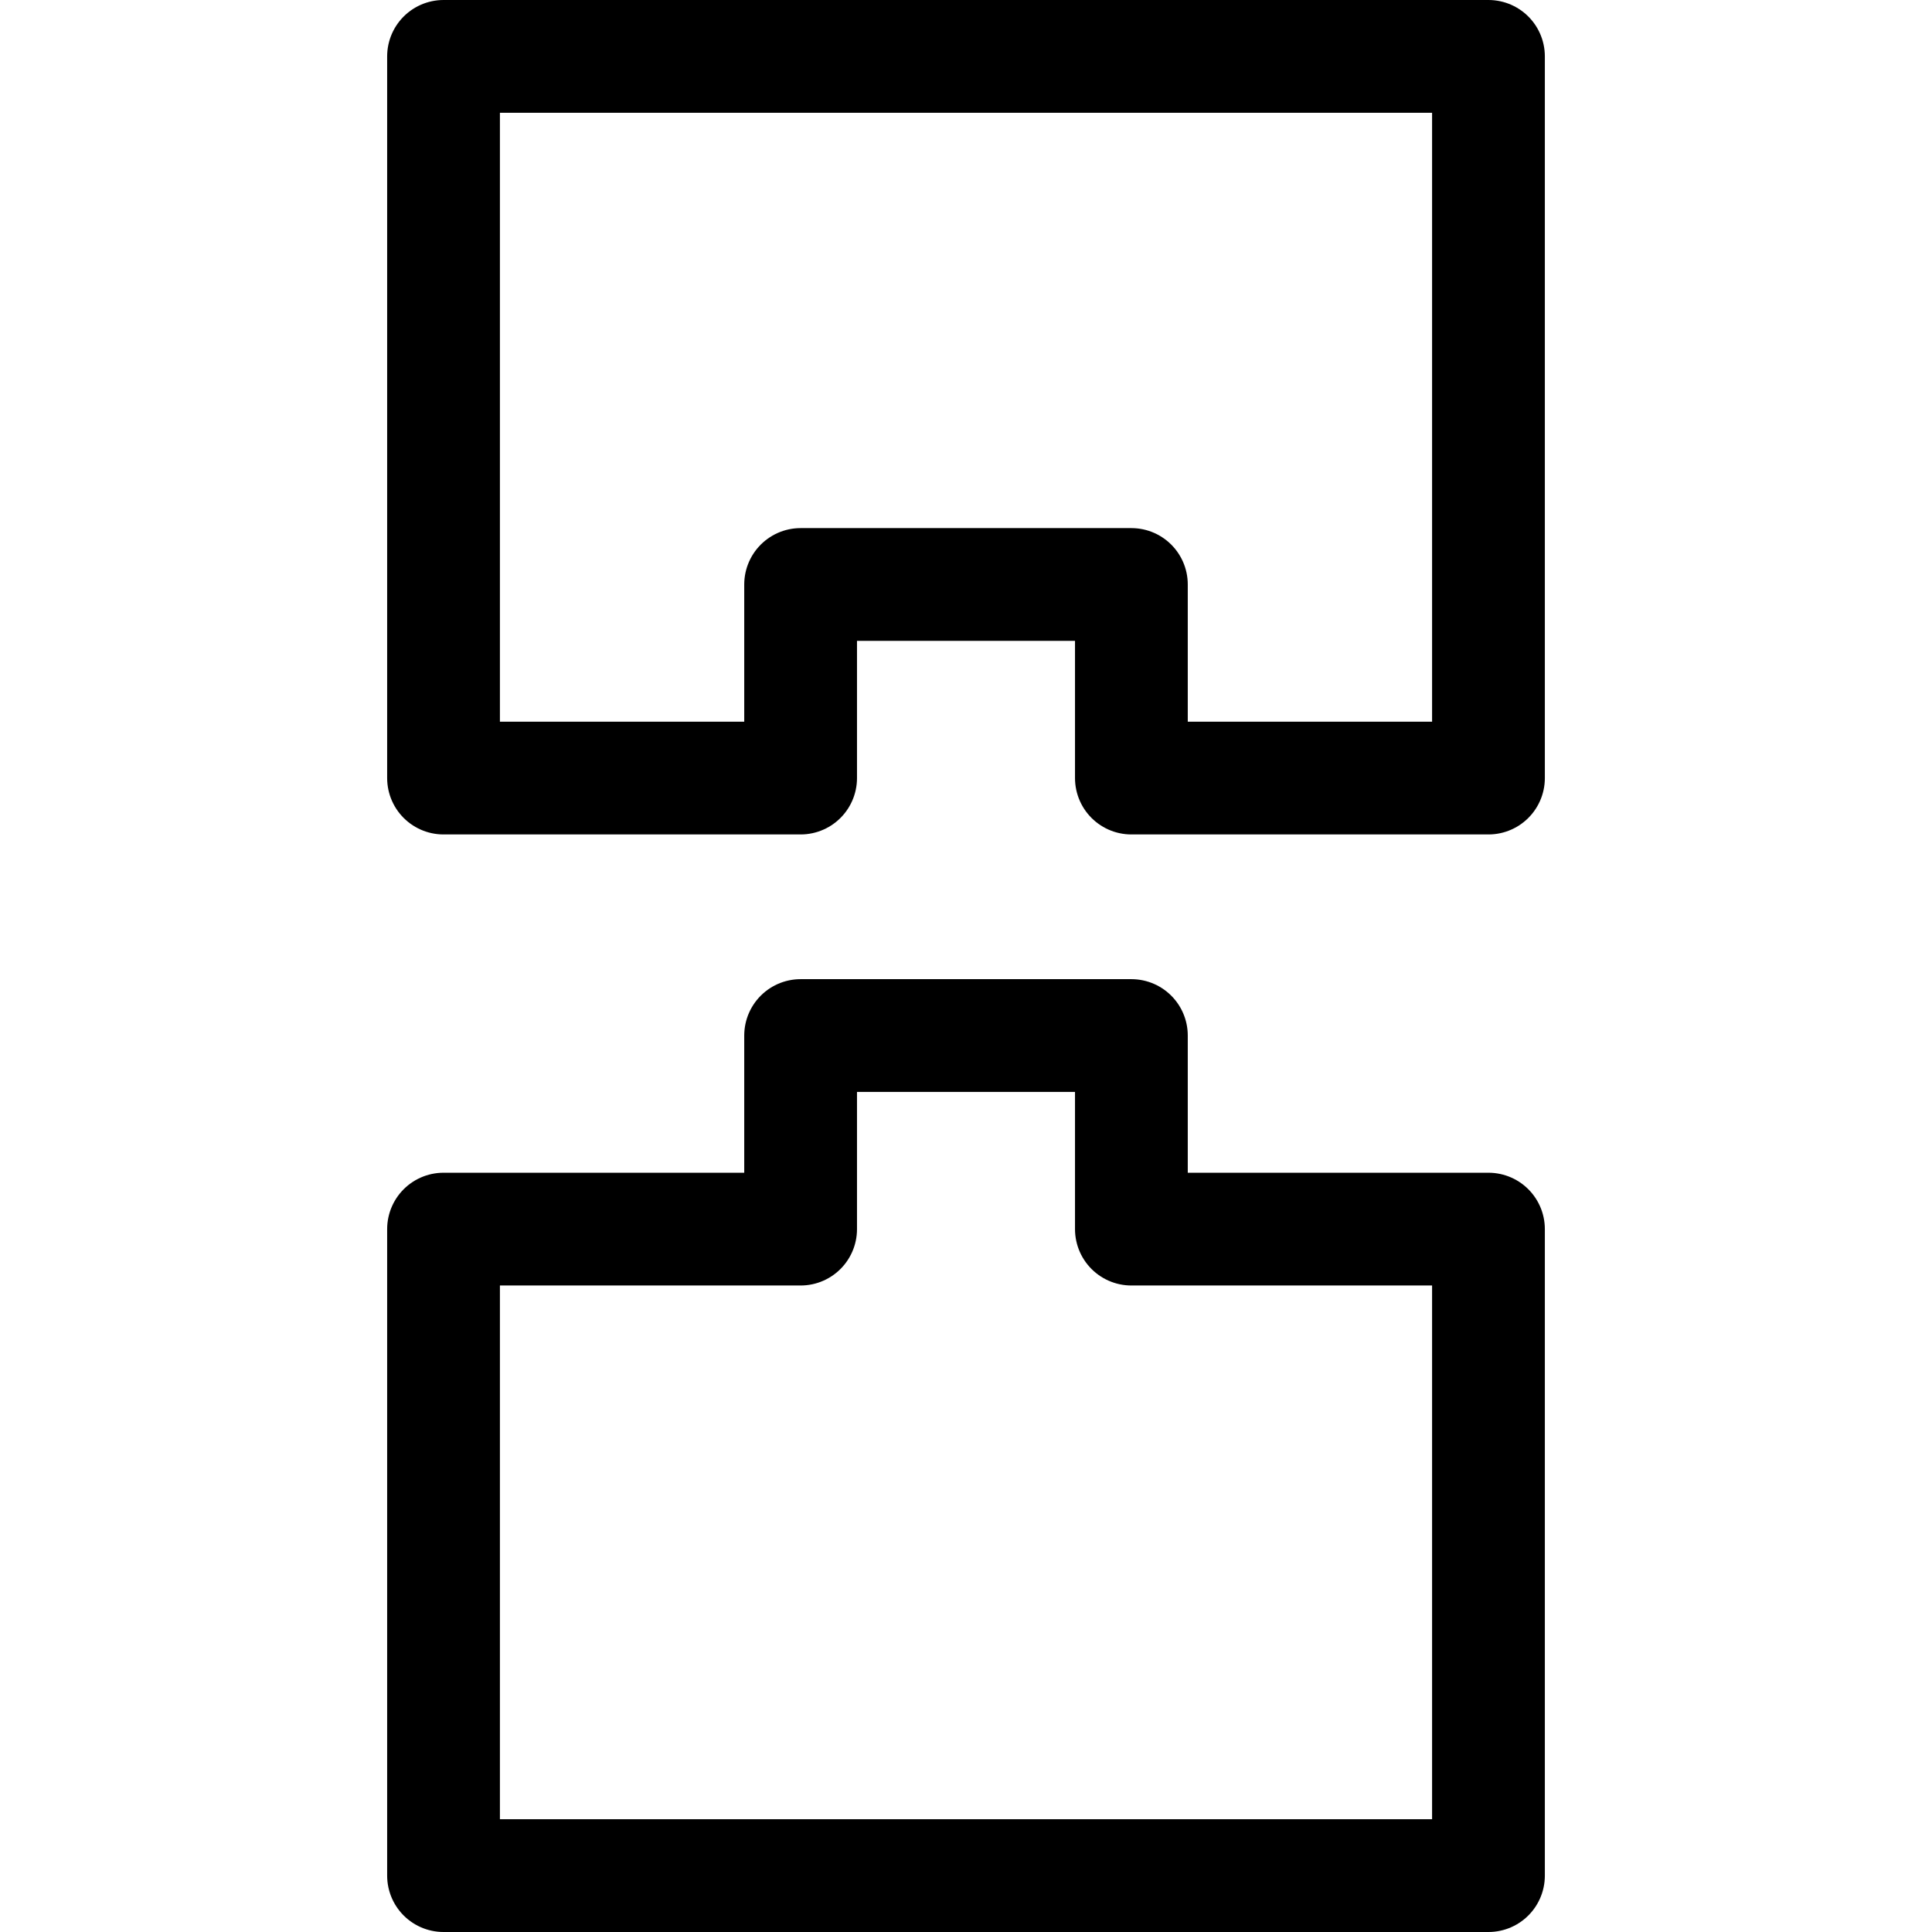
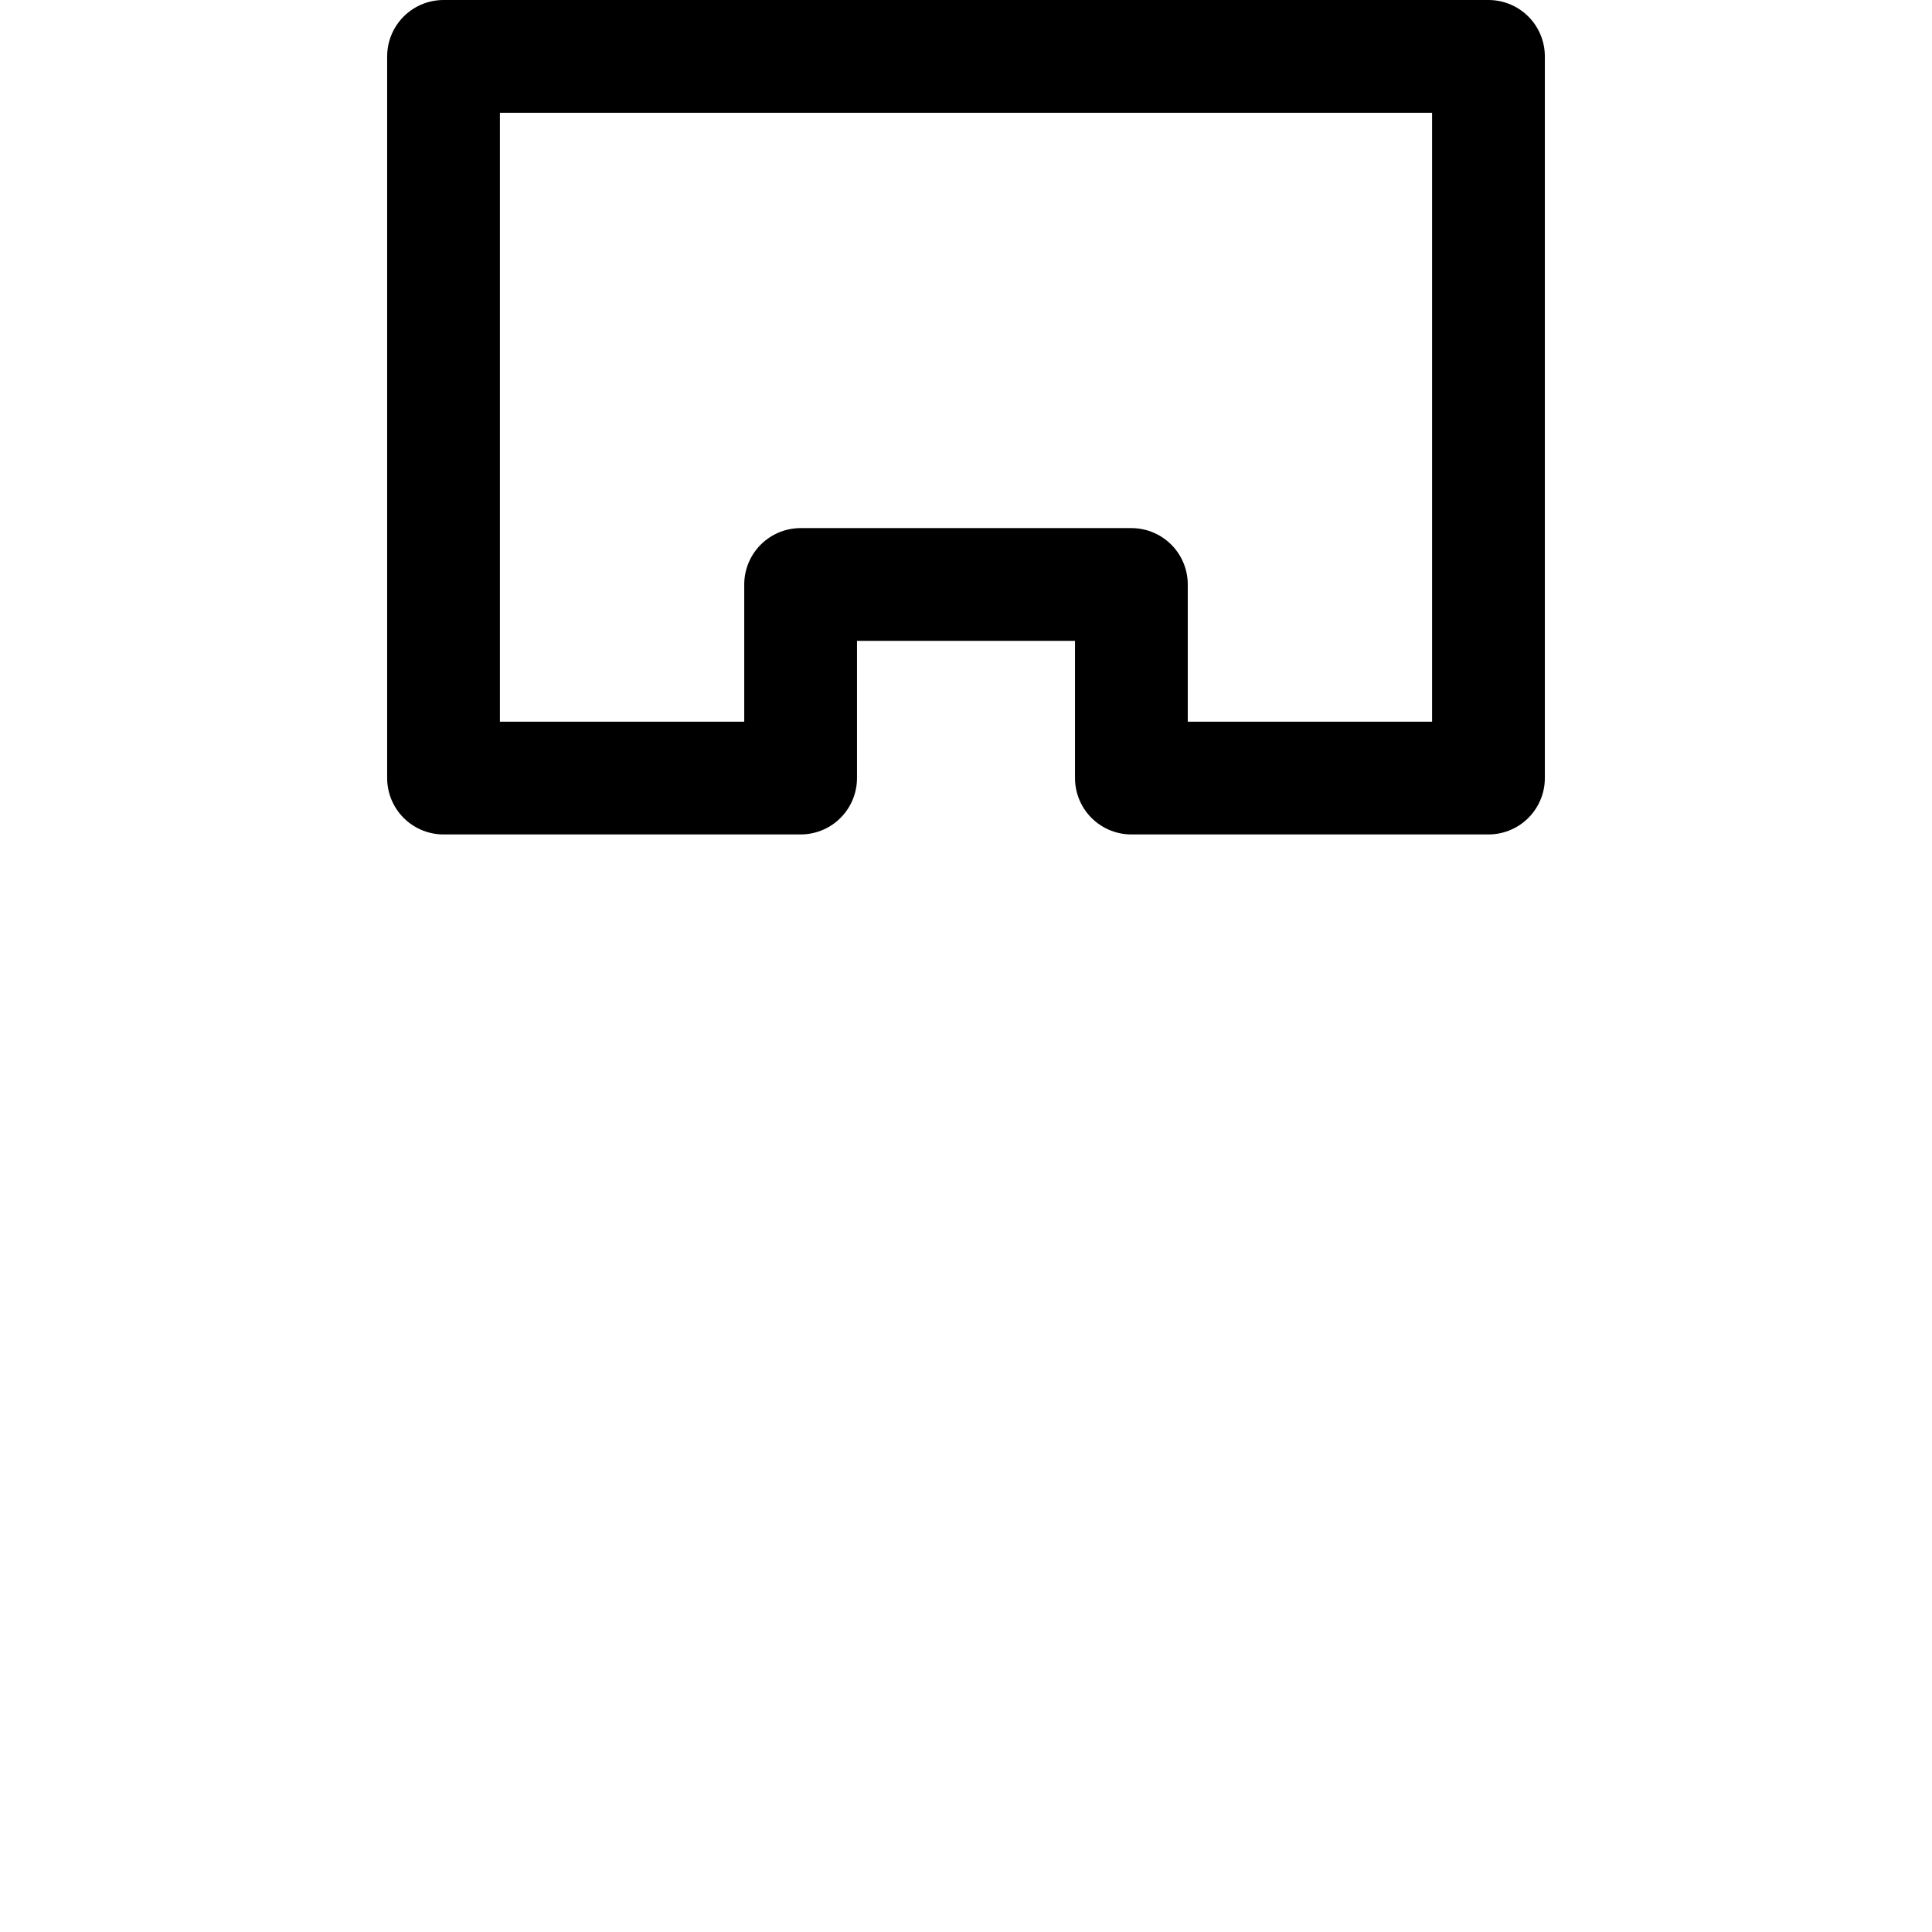
<svg xmlns="http://www.w3.org/2000/svg" version="1.1" id="Layer_1" x="0px" y="0px" viewBox="0 0 514 514" style="enable-background:new 0 0 514 514;" xml:space="preserve" width="512" height="512">
  <g>
-     <polygon style="fill-rule:evenodd;clip-rule:evenodd;fill:none;stroke:#000000;stroke-width:30;stroke-linecap:round;stroke-linejoin:round;stroke-miterlimit:22.926;" points="&#10;&#09;&#09;118,327 213,327 213,275.5 301,275.5 301,327 396,327 396,499 118,499 &#09;" />
    <polygon style="fill-rule:evenodd;clip-rule:evenodd;fill:none;stroke:#000000;stroke-width:30;stroke-linecap:round;stroke-linejoin:round;stroke-miterlimit:22.926;" points="&#10;&#09;&#09;118,15 396,15 396,207 301,207 301,155.499 213,155.499 213,207 118,207 &#09;" />
  </g>
</svg>